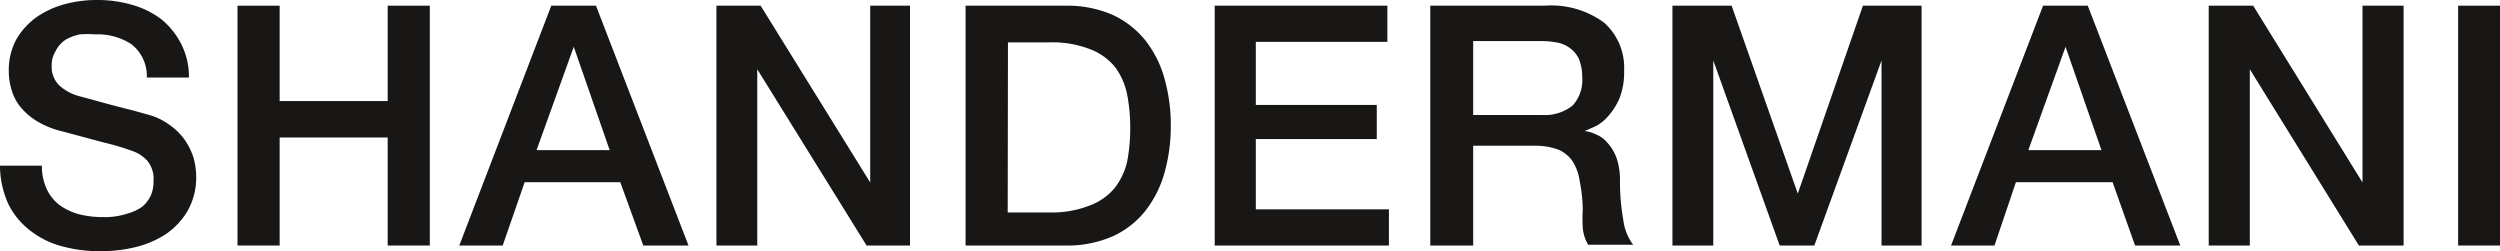
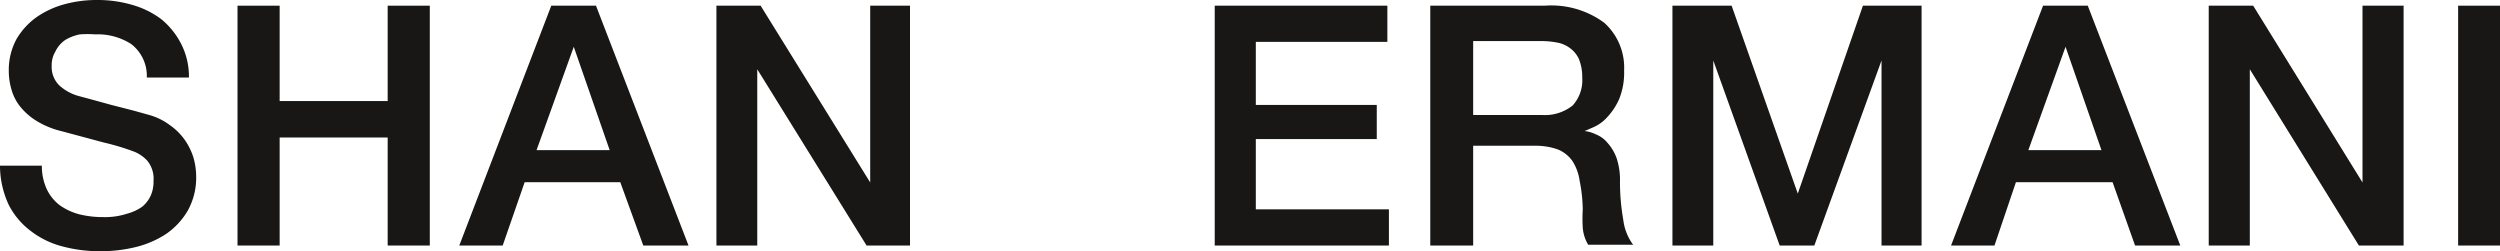
<svg xmlns="http://www.w3.org/2000/svg" viewBox="0 0 96.73 9.72">
  <defs>
    <style>.a{fill:#181715;}</style>
  </defs>
  <title>Shandermani-dark</title>
  <path class="a" d="M1.62,6.41a2.11,2.11,0,0,0,.19.91,1.69,1.69,0,0,0,.5.62,2.35,2.35,0,0,0,.75.35A3.8,3.8,0,0,0,4,8.4a2.73,2.73,0,0,0,.91-.13A1.84,1.84,0,0,0,5.5,8a1.22,1.22,0,0,0,.34-.45A1.34,1.34,0,0,0,5.94,7a1.1,1.1,0,0,0-.24-.78,1.39,1.39,0,0,0-.53-.36A9.49,9.49,0,0,0,4,5.51L2.4,5.08a3.35,3.35,0,0,1-1-.41,2.47,2.47,0,0,1-.63-.56,1.86,1.86,0,0,1-.33-.66,2.55,2.55,0,0,1-.1-.72A2.5,2.5,0,0,1,.64,1.51,2.76,2.76,0,0,1,1.42.66,3.51,3.51,0,0,1,2.51.16,4.72,4.72,0,0,1,3.74,0,4.75,4.75,0,0,1,5.12.19,3.42,3.42,0,0,1,6.25.75,3,3,0,0,1,7,1.68,2.77,2.77,0,0,1,7.31,3H5.68A1.55,1.55,0,0,0,5.07,1.7a2.4,2.4,0,0,0-1.39-.37,4,4,0,0,0-.59,0,1.83,1.83,0,0,0-.54.2A1.12,1.12,0,0,0,2.14,2,1,1,0,0,0,2,2.54a1,1,0,0,0,.3.77,1.85,1.85,0,0,0,.8.42l.41.11.8.22.86.22.61.17a2.43,2.43,0,0,1,.79.39,2.34,2.34,0,0,1,.57.56,2.55,2.55,0,0,1,.34.68,2.69,2.69,0,0,1,.11.73,2.62,2.62,0,0,1-.32,1.33,2.82,2.82,0,0,1-.84.91,3.8,3.8,0,0,1-1.18.51,5.68,5.68,0,0,1-1.36.16,5.58,5.58,0,0,1-1.49-.19,3.4,3.4,0,0,1-1.22-.6,2.93,2.93,0,0,1-.84-1A3.59,3.59,0,0,1,0,6.41Z" />
  <path class="a" d="M9.19.22h1.63V3.91H15V.22h1.63V9.5H15V5.32H10.82V9.5H9.19Z" />
  <path class="a" d="M21.33.22h1.73L26.64,9.5H24.89L24,7.05h-3.7L19.45,9.5H17.77Zm-.57,5.59h2.83l-1.39-4h0Z" />
  <path class="a" d="M27.72.22h1.71l4.24,6.84h0V.22h1.54V9.5H33.53L29.3,2.68h0V9.5H27.72Z" />
-   <path class="a" d="M37.36.22h3.85a4.39,4.39,0,0,1,1.85.36,3.51,3.51,0,0,1,1.27,1,4.22,4.22,0,0,1,.73,1.47,6.65,6.65,0,0,1,.24,1.81,6.6,6.6,0,0,1-.24,1.81,4.22,4.22,0,0,1-.73,1.47,3.41,3.41,0,0,1-1.27,1,4.39,4.39,0,0,1-1.85.36H37.36Zm1.63,8h1.59a4,4,0,0,0,1.56-.26,2.29,2.29,0,0,0,1-.7,2.65,2.65,0,0,0,.47-1,6.71,6.71,0,0,0,.12-1.31,6.61,6.61,0,0,0-.12-1.3,2.63,2.63,0,0,0-.47-1.06,2.29,2.29,0,0,0-1-.7,4,4,0,0,0-1.56-.25H39Z" />
  <path class="a" d="M47,.22h6.68v1.4H48.59V4.06h4.68V5.38H48.59V8.1h5.15V9.5H47Z" />
  <path class="a" d="M55.34.22h4.43a3.45,3.45,0,0,1,2.3.66,2.33,2.33,0,0,1,.77,1.85,2.71,2.71,0,0,1-.19,1.1,2.5,2.5,0,0,1-.46.7,1.54,1.54,0,0,1-.51.38l-.37.16v0a1.36,1.36,0,0,1,.44.13,1.1,1.1,0,0,1,.45.33,1.78,1.78,0,0,1,.35.59,2.66,2.66,0,0,1,.13.91,8.52,8.52,0,0,0,.13,1.49,2,2,0,0,0,.38.95H61.45a1.51,1.51,0,0,1-.21-.66,5.69,5.69,0,0,1,0-.7A5.89,5.89,0,0,0,61.12,7a1.9,1.9,0,0,0-.28-.77,1.28,1.28,0,0,0-.57-.45,2.56,2.56,0,0,0-.91-.14H57V9.5H55.34ZM57,4.45h2.67a1.72,1.72,0,0,0,1.18-.37A1.45,1.45,0,0,0,61.22,3a1.85,1.85,0,0,0-.13-.72,1.09,1.09,0,0,0-.36-.43,1.19,1.19,0,0,0-.52-.21,3.08,3.08,0,0,0-.61-.05H57Z" />
  <path class="a" d="M64.71.22H67l2.56,7.27h0L72.08.22h2.27V9.5H72.8V2.34h0L70.2,9.5H68.86L66.29,2.34h0V9.5H64.71Z" />
  <path class="a" d="M79.05.22h1.73L84.36,9.5H82.61l-.87-2.45H78L77.17,9.5H75.49Zm-.57,5.59h2.83l-1.39-4h0Z" />
-   <path class="a" d="M85.46.22h1.72l4.23,6.84h0V.22H93V9.5H91.27L87.05,2.68h0V9.5H85.46Z" />
+   <path class="a" d="M85.46.22h1.72l4.23,6.84V.22H93V9.5H91.27L87.05,2.68h0V9.5H85.46Z" />
  <path class="a" d="M95.11.22h1.62V9.5H95.11Z" />
</svg>